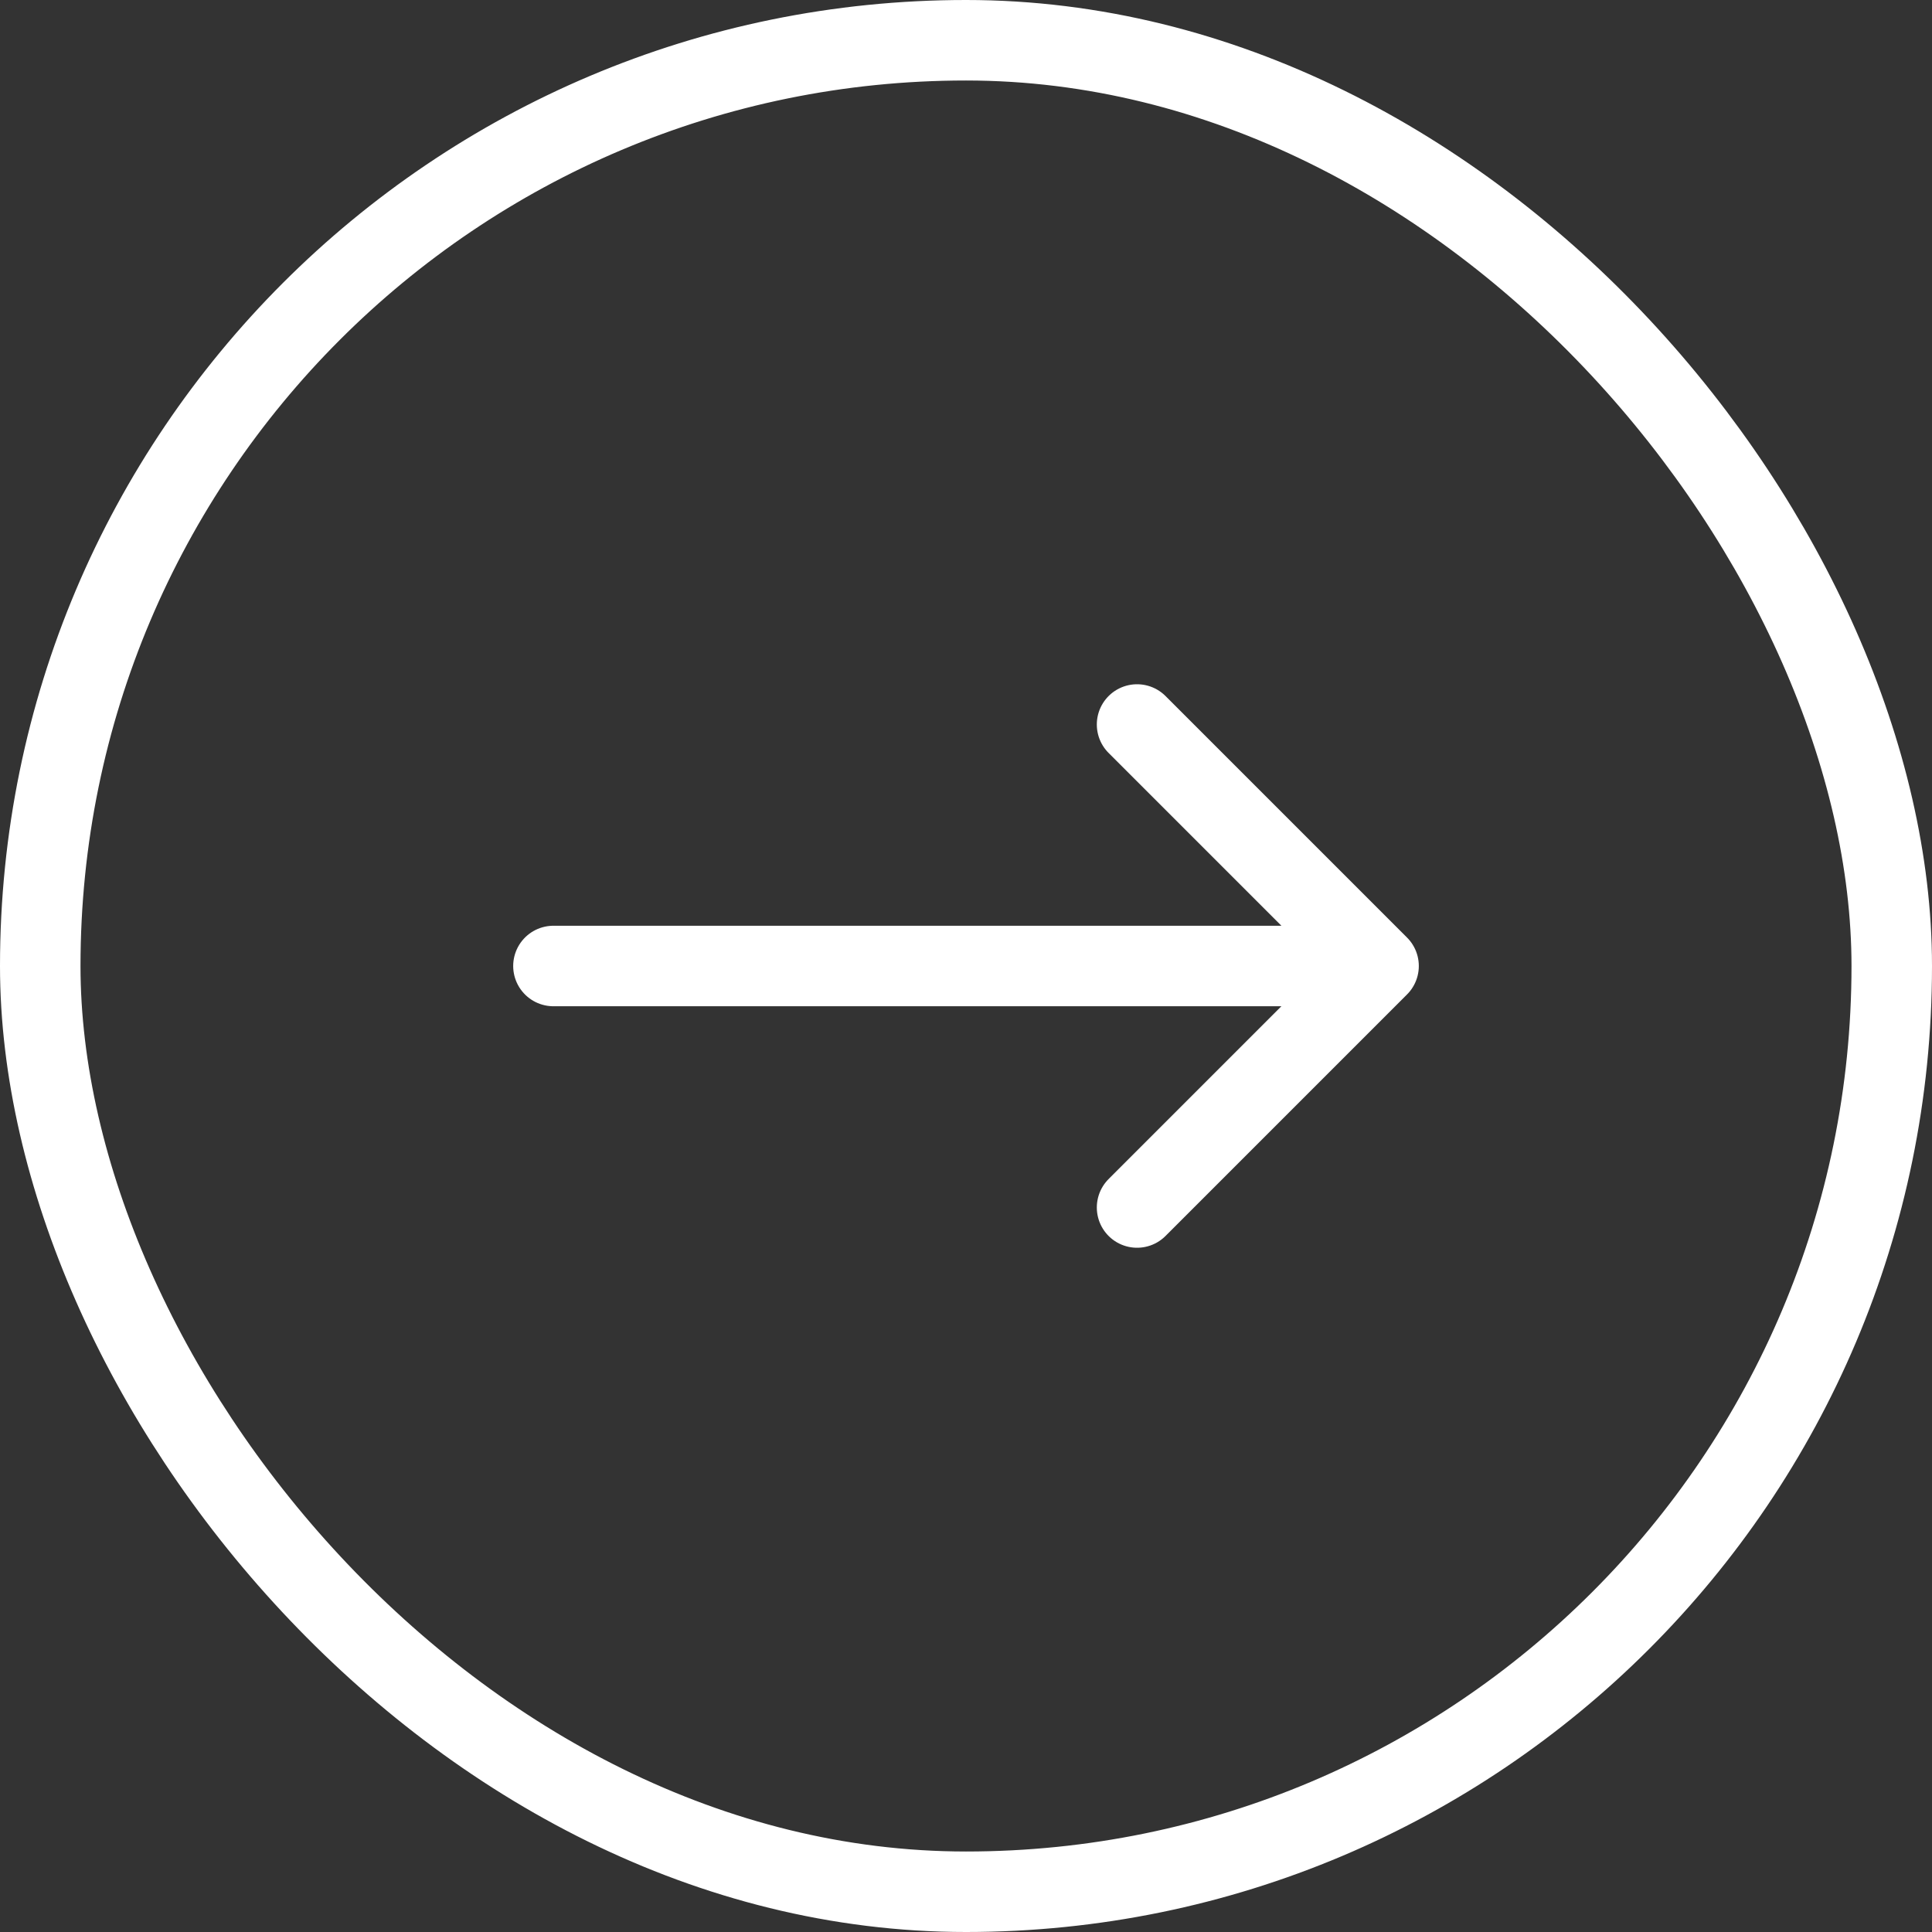
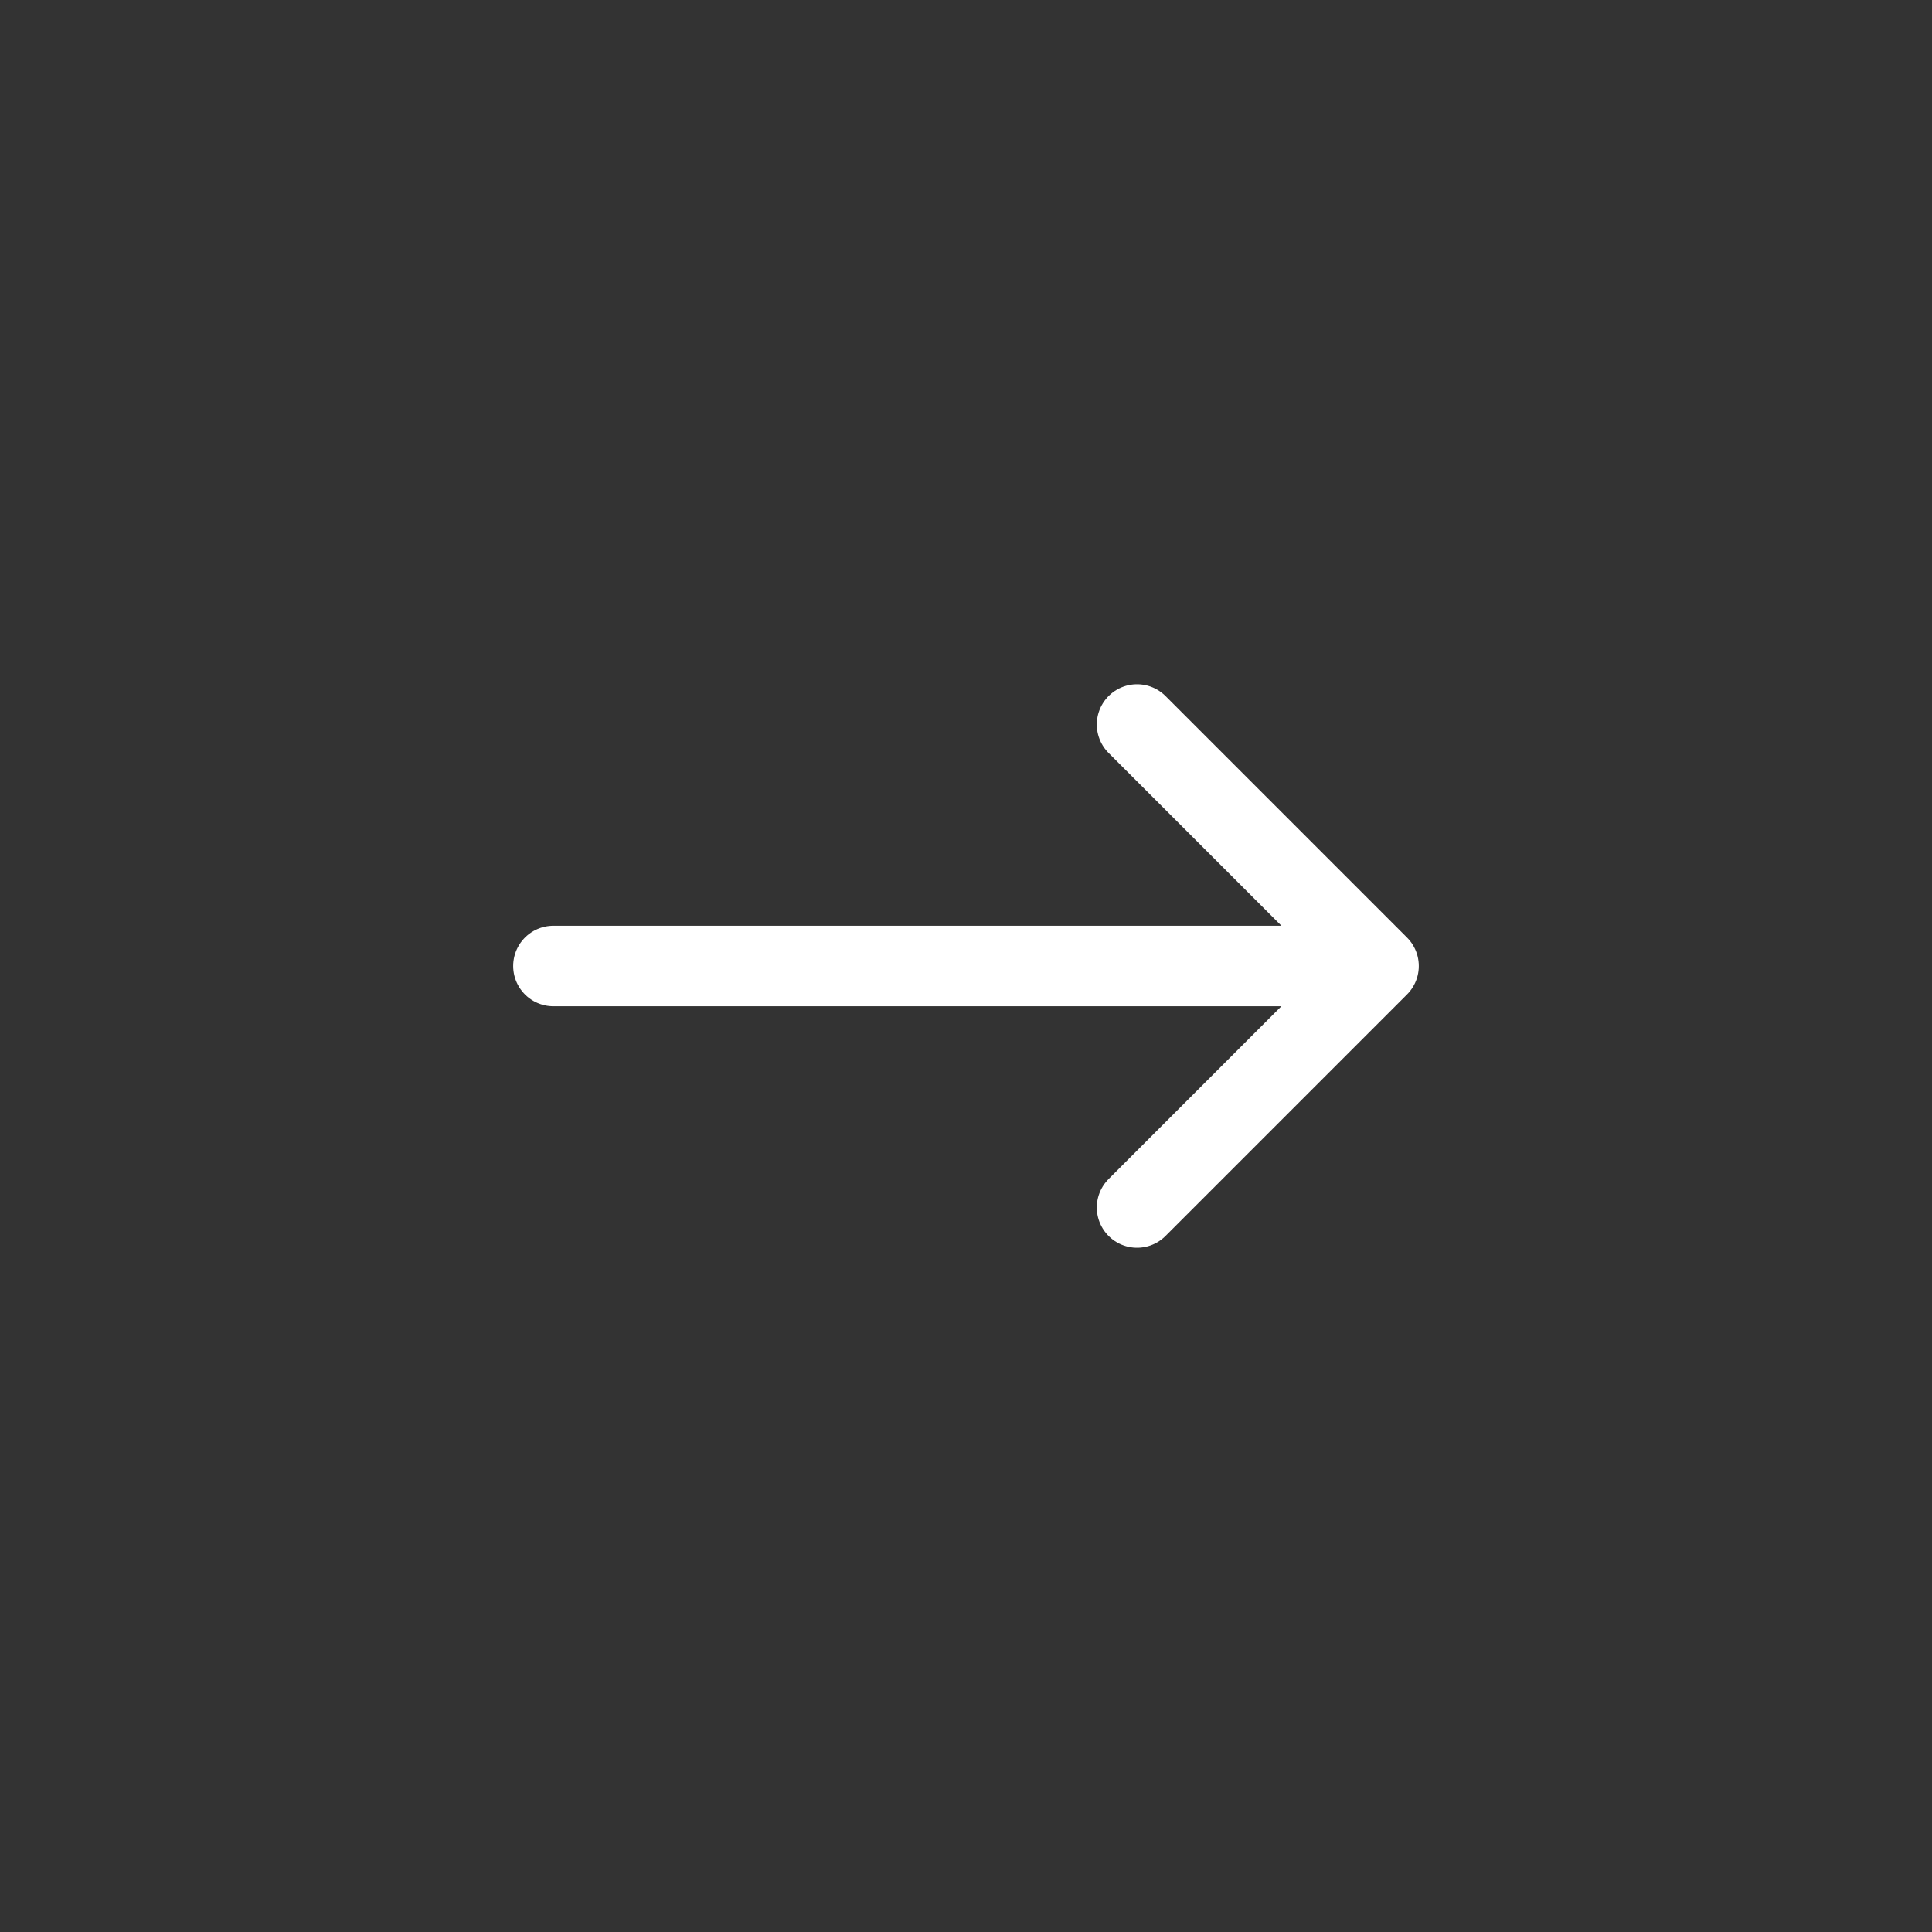
<svg xmlns="http://www.w3.org/2000/svg" fill="none" height="100%" overflow="visible" preserveAspectRatio="none" style="display: block;" viewBox="0 0 48 48" width="100%">
  <rect x="0" y="0" width="48" height="48" fill="#333333" stroke="none" />
  <g id="right">
-     <rect height="46" rx="23" stroke="white" stroke-width="2" width="46" x="1" y="1" />
    <path d="M13.75 24H34.25M34.25 24L28.25 18M34.25 24L28.25 30" id="Vector 98" stroke="white" stroke-linecap="round" stroke-width="2" />
  </g>
</svg>